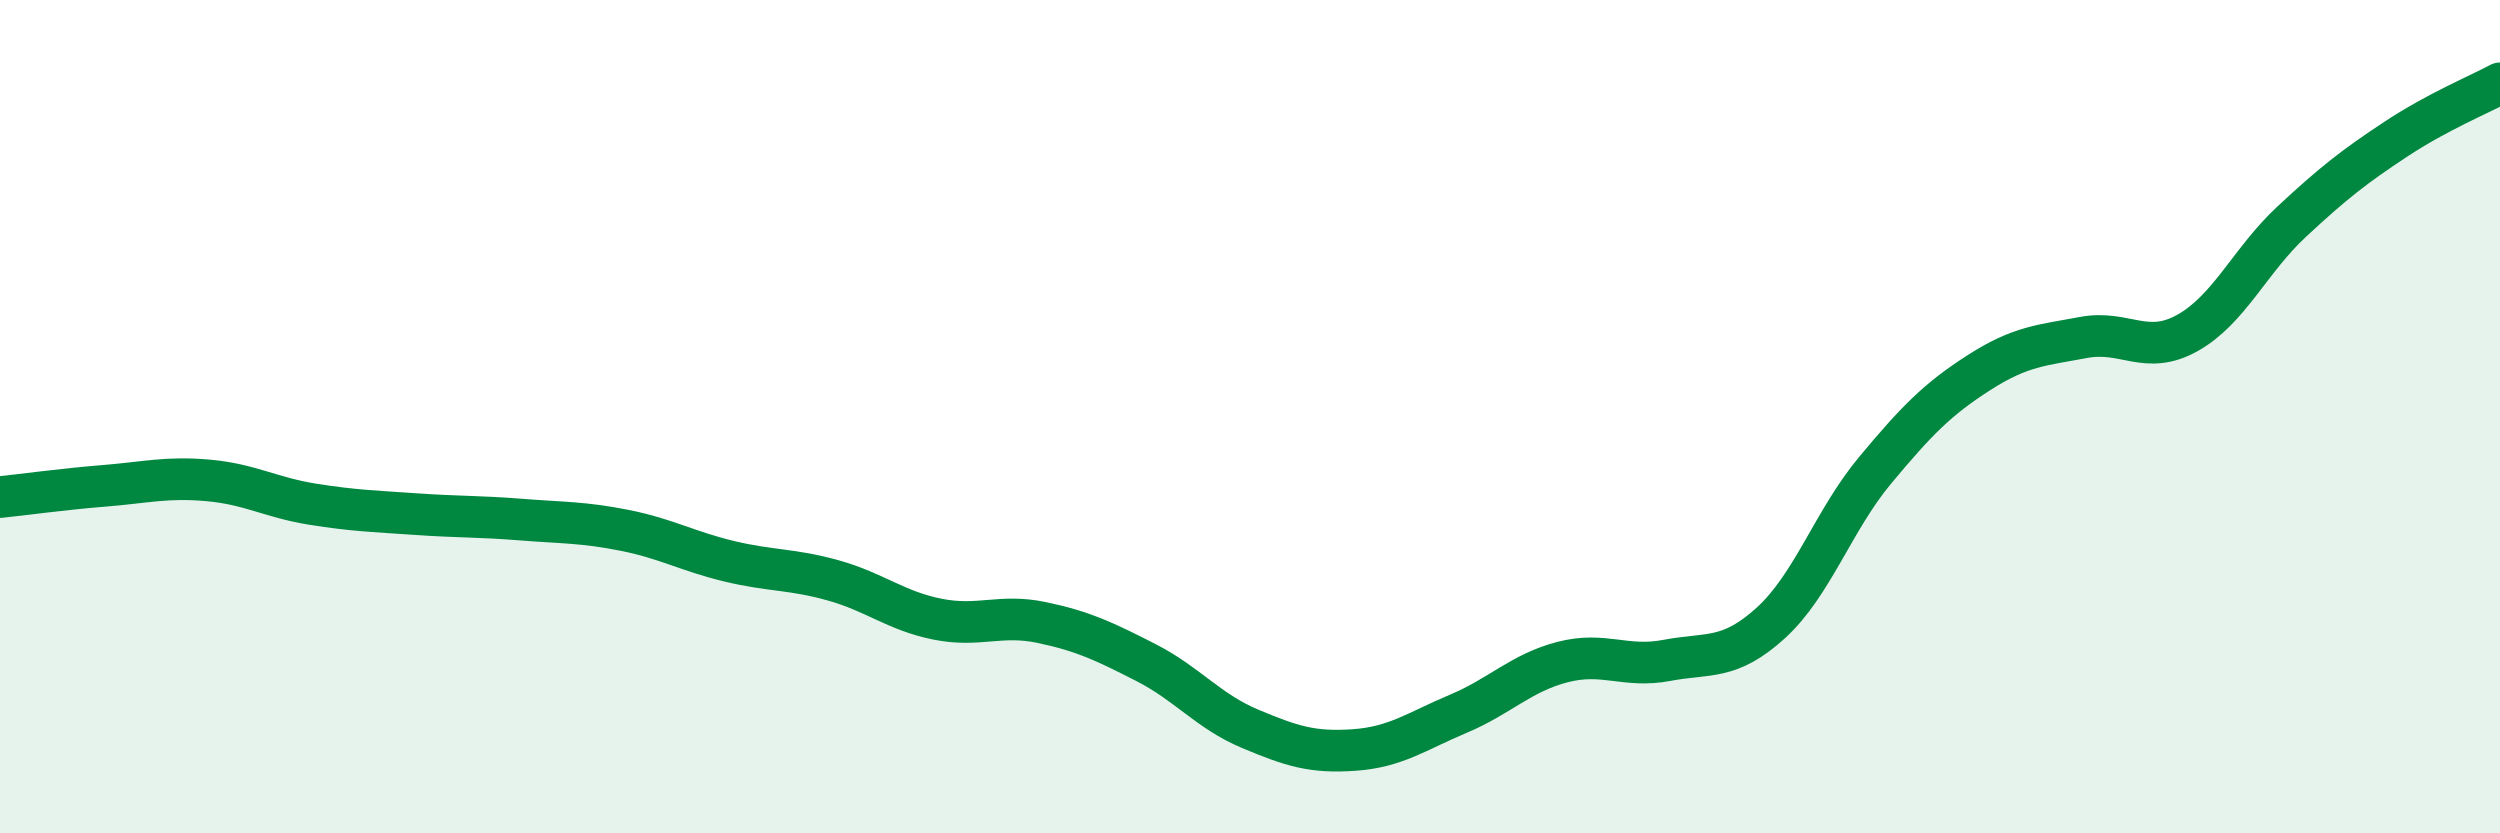
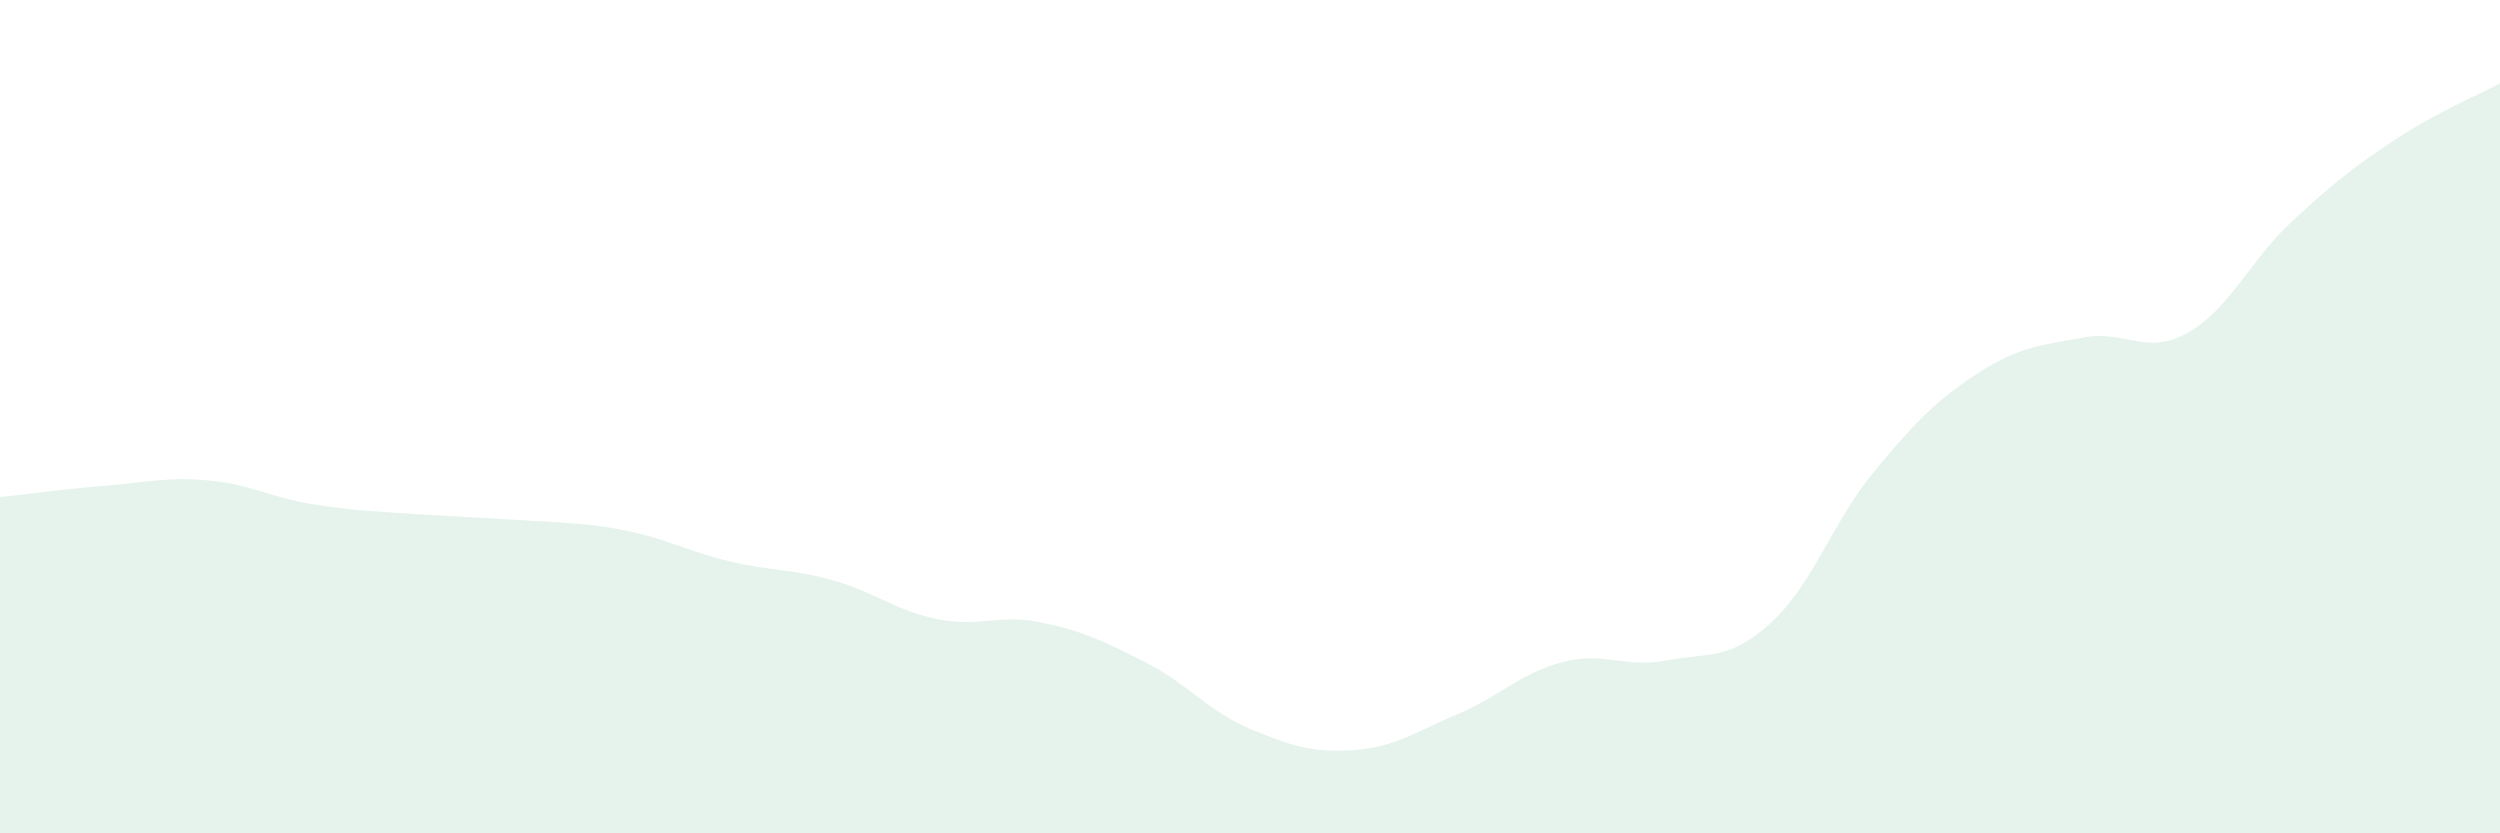
<svg xmlns="http://www.w3.org/2000/svg" width="60" height="20" viewBox="0 0 60 20">
-   <path d="M 0,11.93 C 0.5,11.88 1.5,11.74 2.5,11.66 C 3.5,11.58 4,11.44 5,11.53 C 6,11.62 6.5,11.94 7.5,12.1 C 8.5,12.26 9,12.27 10,12.34 C 11,12.41 11.5,12.39 12.5,12.47 C 13.5,12.55 14,12.53 15,12.73 C 16,12.93 16.5,13.23 17.5,13.47 C 18.5,13.71 19,13.65 20,13.93 C 21,14.21 21.5,14.66 22.5,14.86 C 23.5,15.06 24,14.73 25,14.94 C 26,15.15 26.5,15.39 27.5,15.9 C 28.5,16.41 29,17.07 30,17.49 C 31,17.91 31.5,18.07 32.5,18 C 33.5,17.93 34,17.55 35,17.13 C 36,16.71 36.5,16.15 37.5,15.89 C 38.5,15.63 39,16.04 40,15.85 C 41,15.66 41.5,15.86 42.5,14.95 C 43.5,14.04 44,12.49 45,11.29 C 46,10.09 46.5,9.58 47.5,8.94 C 48.5,8.3 49,8.29 50,8.1 C 51,7.91 51.5,8.55 52.5,7.99 C 53.5,7.43 54,6.25 55,5.32 C 56,4.39 56.5,4 57.5,3.34 C 58.5,2.68 59.5,2.27 60,2L60 20L0 20Z" fill="#008740" opacity="0.1" stroke-linecap="round" stroke-linejoin="round" />
-   <path d="M 0,11.93 C 0.5,11.88 1.5,11.74 2.5,11.66 C 3.5,11.58 4,11.44 5,11.53 C 6,11.62 6.5,11.94 7.5,12.1 C 8.5,12.26 9,12.27 10,12.34 C 11,12.41 11.5,12.39 12.5,12.47 C 13.5,12.55 14,12.53 15,12.73 C 16,12.93 16.5,13.23 17.5,13.47 C 18.5,13.71 19,13.65 20,13.93 C 21,14.21 21.5,14.66 22.5,14.86 C 23.5,15.06 24,14.73 25,14.94 C 26,15.15 26.5,15.39 27.5,15.9 C 28.5,16.41 29,17.07 30,17.49 C 31,17.91 31.5,18.07 32.5,18 C 33.5,17.93 34,17.55 35,17.13 C 36,16.71 36.5,16.15 37.5,15.89 C 38.5,15.63 39,16.04 40,15.85 C 41,15.66 41.5,15.86 42.5,14.95 C 43.5,14.04 44,12.49 45,11.29 C 46,10.09 46.5,9.58 47.5,8.94 C 48.5,8.3 49,8.29 50,8.1 C 51,7.91 51.5,8.55 52.5,7.99 C 53.5,7.43 54,6.25 55,5.32 C 56,4.39 56.5,4 57.5,3.34 C 58.5,2.68 59.5,2.27 60,2" stroke="#008740" stroke-width="1" fill="none" stroke-linecap="round" stroke-linejoin="round" />
+   <path d="M 0,11.93 C 0.5,11.88 1.5,11.74 2.5,11.66 C 3.5,11.58 4,11.44 5,11.53 C 6,11.62 6.5,11.94 7.5,12.1 C 8.5,12.26 9,12.27 10,12.34 C 13.5,12.55 14,12.53 15,12.73 C 16,12.93 16.5,13.23 17.5,13.47 C 18.5,13.71 19,13.65 20,13.93 C 21,14.21 21.5,14.66 22.5,14.86 C 23.5,15.06 24,14.73 25,14.94 C 26,15.15 26.5,15.39 27.5,15.9 C 28.5,16.41 29,17.07 30,17.49 C 31,17.91 31.5,18.07 32.5,18 C 33.5,17.93 34,17.55 35,17.13 C 36,16.71 36.5,16.15 37.5,15.89 C 38.5,15.63 39,16.04 40,15.85 C 41,15.66 41.5,15.86 42.5,14.95 C 43.5,14.04 44,12.49 45,11.29 C 46,10.09 46.5,9.58 47.5,8.94 C 48.5,8.3 49,8.29 50,8.1 C 51,7.91 51.5,8.55 52.5,7.99 C 53.5,7.43 54,6.25 55,5.32 C 56,4.39 56.5,4 57.5,3.34 C 58.5,2.68 59.5,2.27 60,2L60 20L0 20Z" fill="#008740" opacity="0.1" stroke-linecap="round" stroke-linejoin="round" />
</svg>